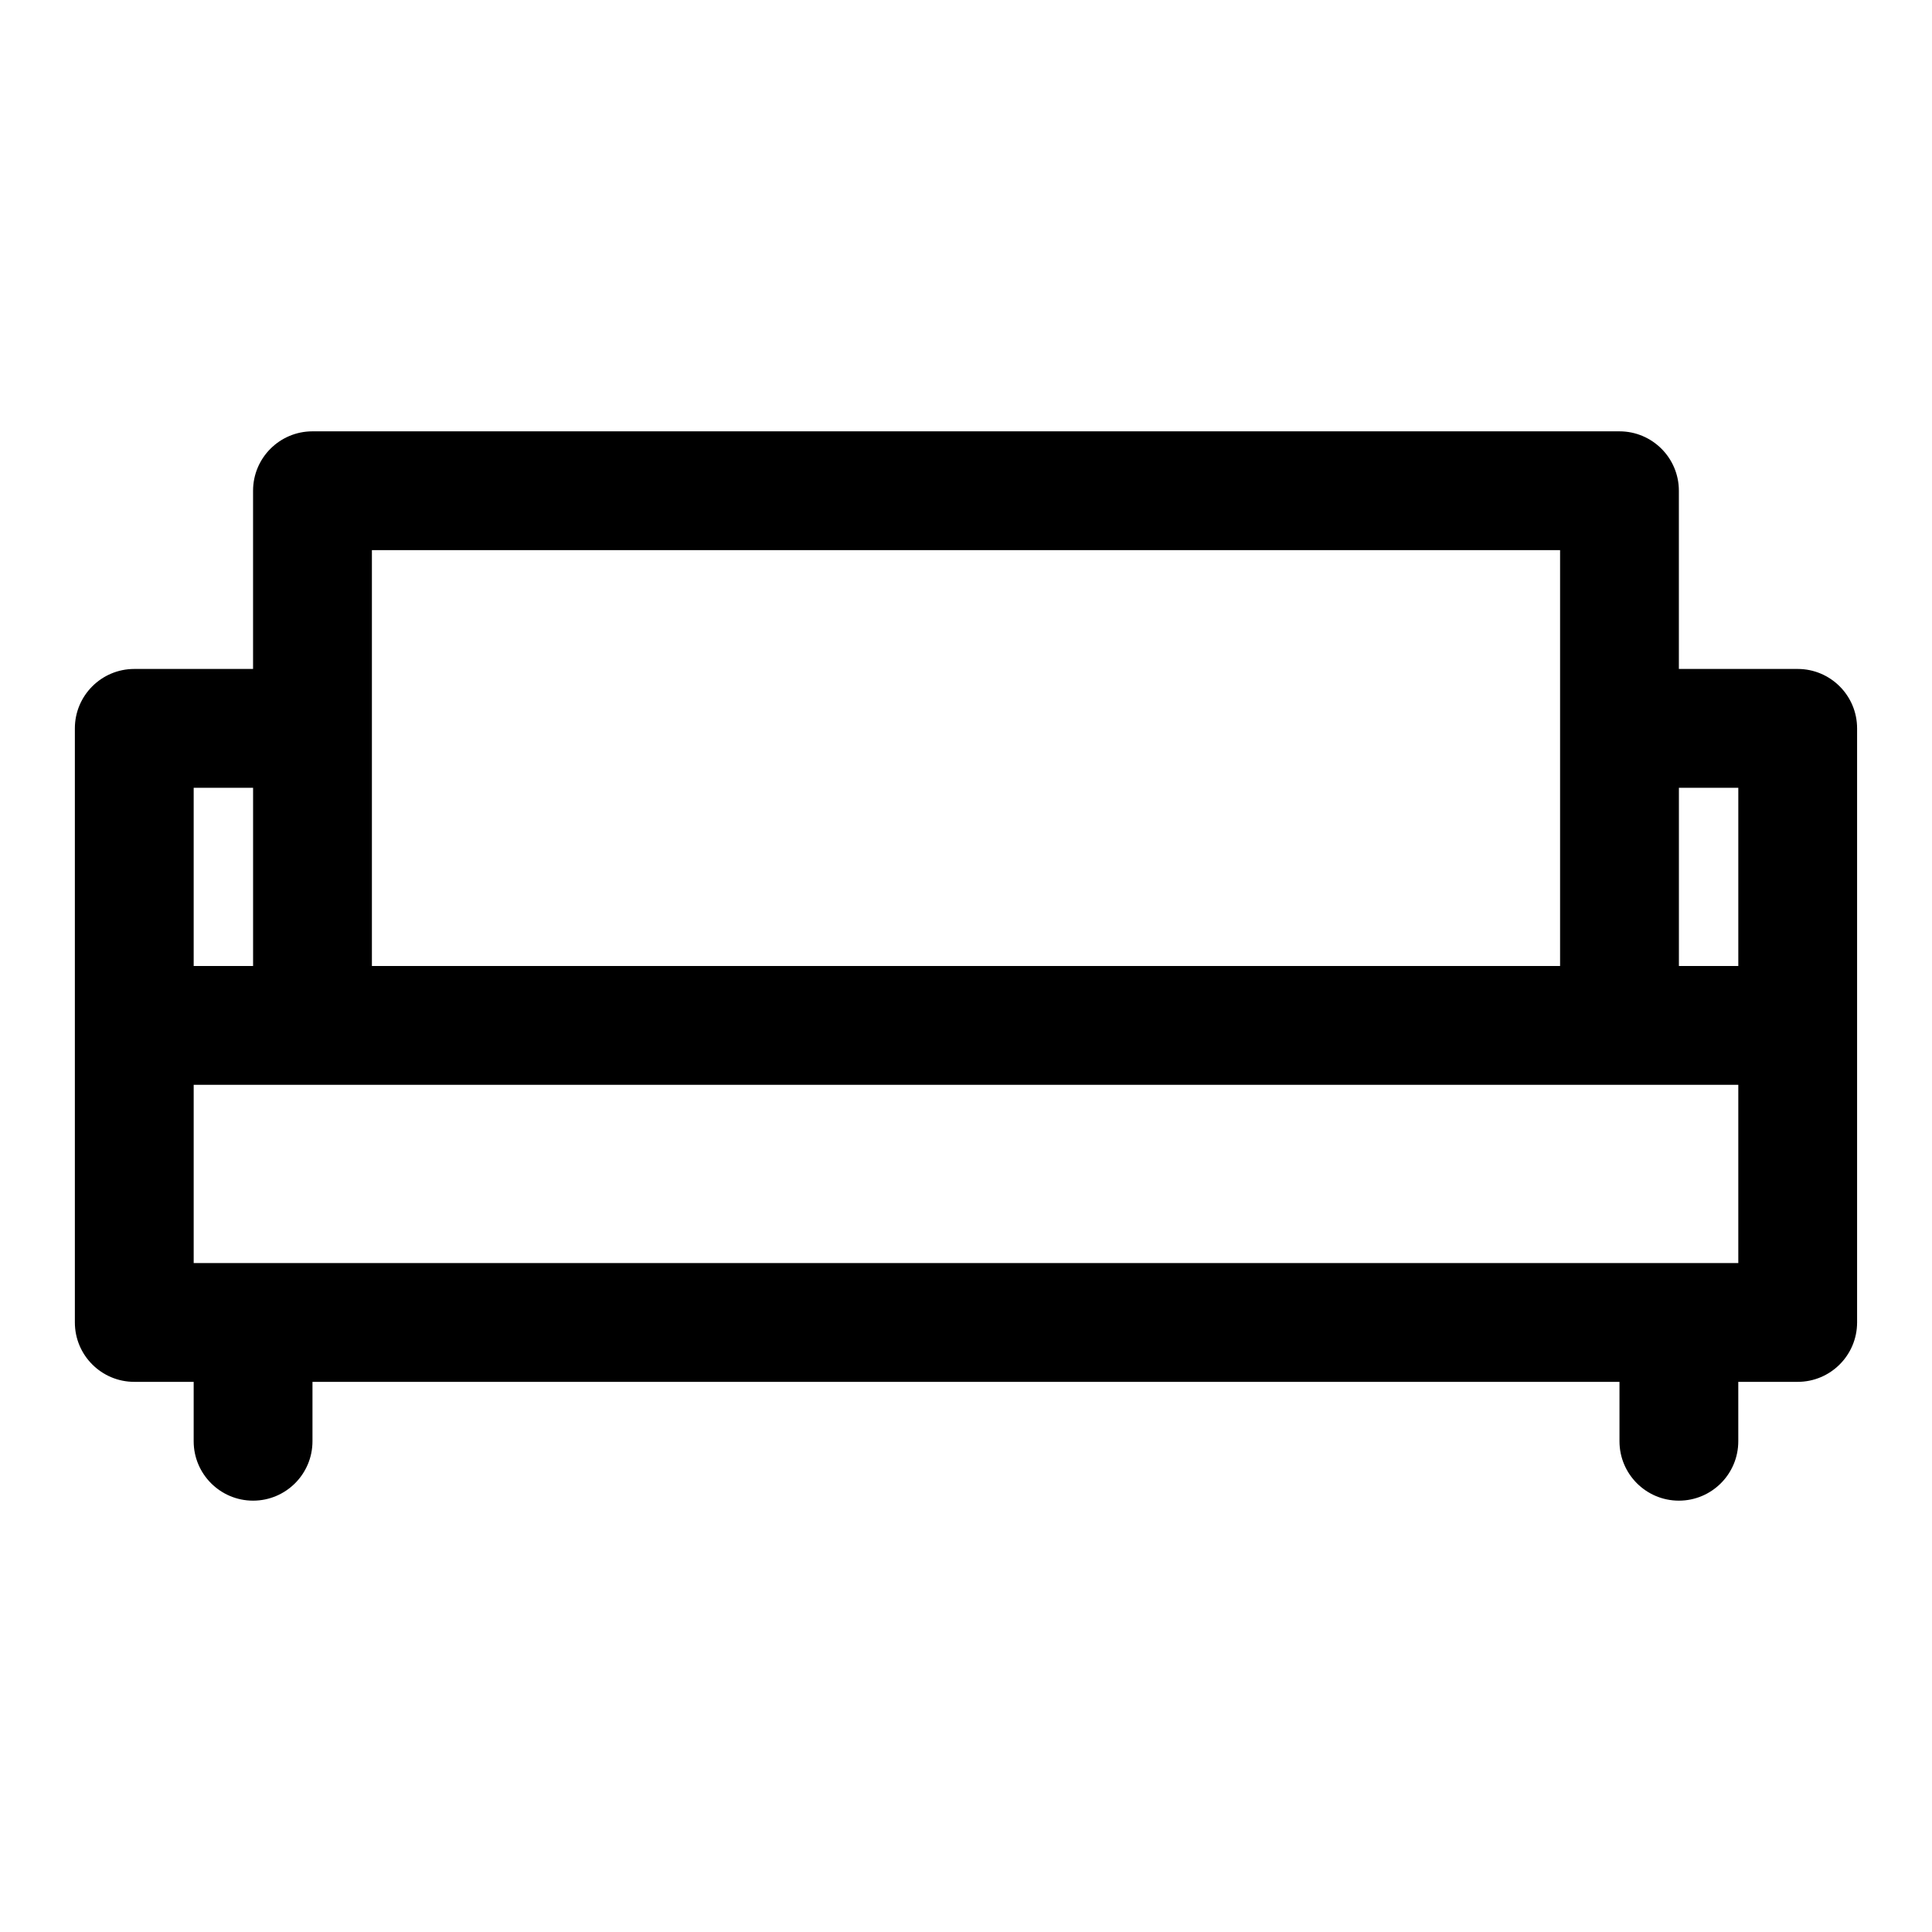
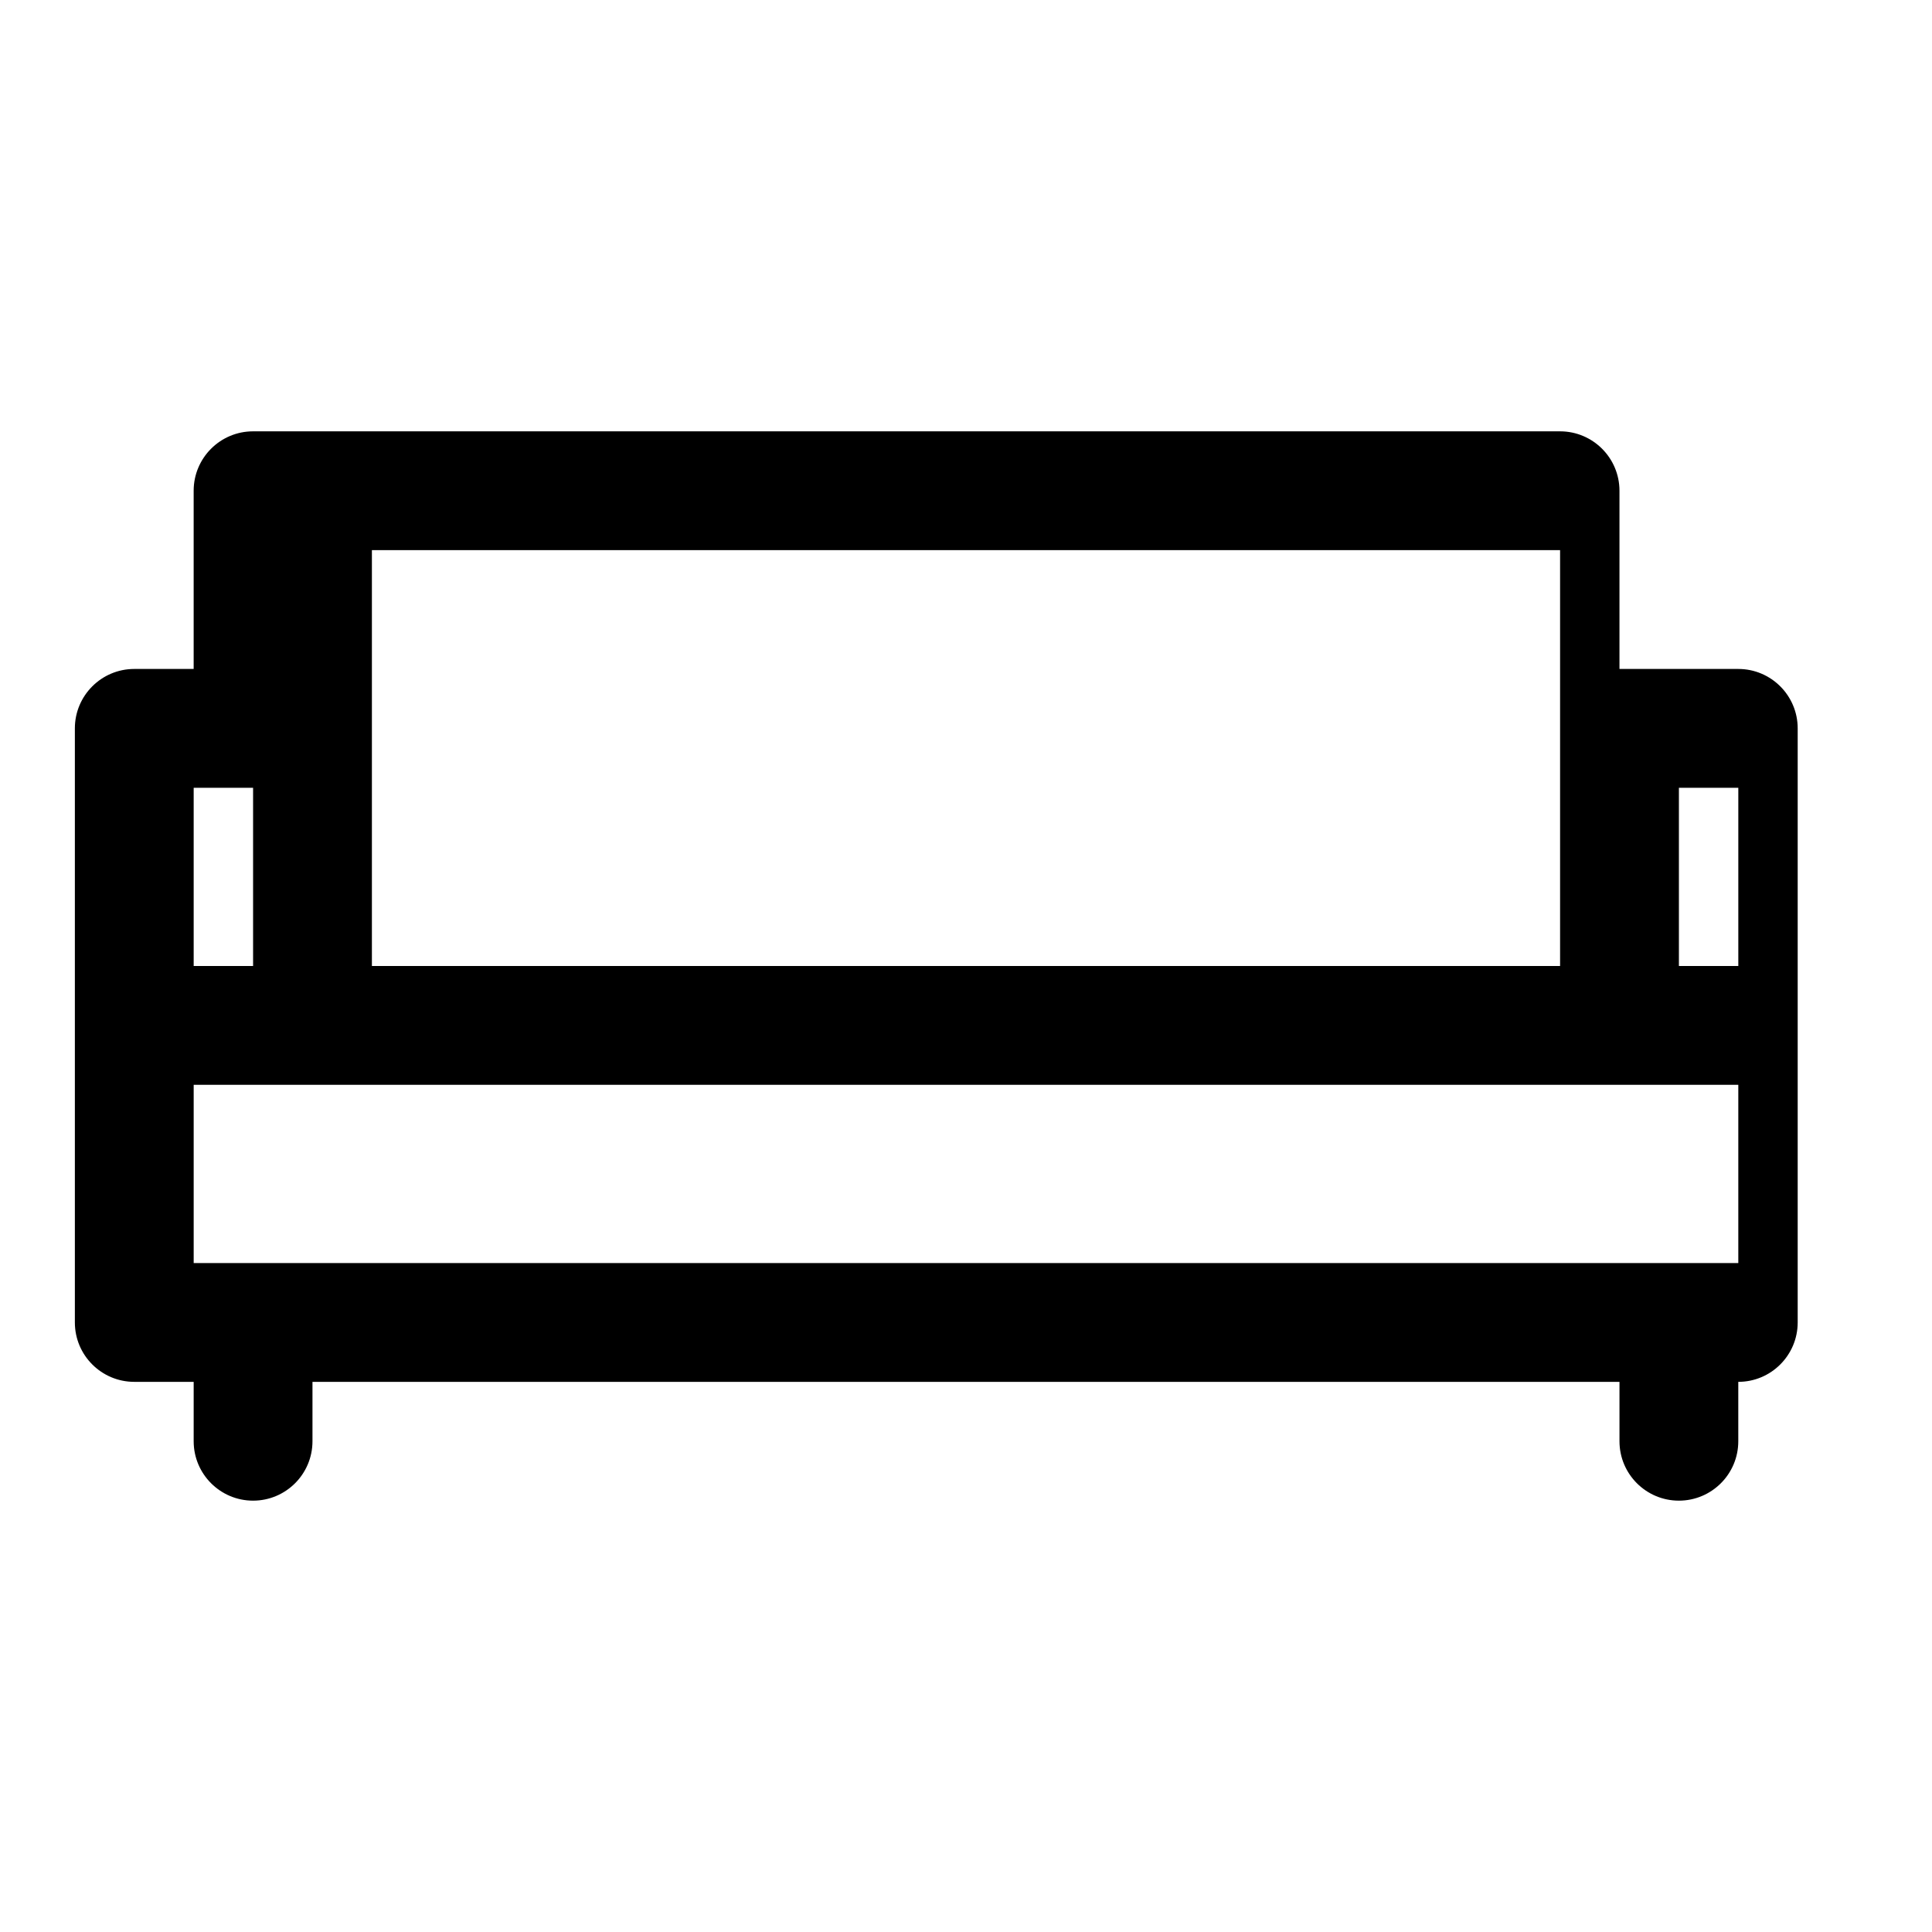
<svg xmlns="http://www.w3.org/2000/svg" fill="#000000" width="800px" height="800px" version="1.1" viewBox="144 144 512 512">
-   <path d="m211.07 321.28h-31.488c-8.691 0-15.742 7.055-15.742 15.742v157.44c0 8.691 7.055 15.742 15.742 15.742h15.742v15.742c0 8.691 7.055 15.742 15.742 15.742 8.691 0 15.742-7.055 15.742-15.742v-15.742h346.37v15.742c0 8.691 7.055 15.742 15.742 15.742 8.691 0 15.742-7.055 15.742-15.742v-15.742h15.742c8.691 0 15.742-7.055 15.742-15.742v-157.44c0-8.691-7.055-15.742-15.742-15.742h-31.488v-47.23c0-8.691-7.055-15.742-15.742-15.742h-346.37c-8.691 0-15.742 7.055-15.742 15.742v47.23zm-15.742 110.21h409.34v47.23h-409.34zm47.23-94.465v-47.23h314.88v110.21h-314.88zm-31.488 15.742v47.23h-15.742v-47.23zm393.6 47.23h-15.742v-47.23h15.742z" fill-rule="evenodd" />
+   <path d="m211.07 321.28h-31.488c-8.691 0-15.742 7.055-15.742 15.742v157.44c0 8.691 7.055 15.742 15.742 15.742h15.742v15.742c0 8.691 7.055 15.742 15.742 15.742 8.691 0 15.742-7.055 15.742-15.742v-15.742h346.37v15.742c0 8.691 7.055 15.742 15.742 15.742 8.691 0 15.742-7.055 15.742-15.742v-15.742c8.691 0 15.742-7.055 15.742-15.742v-157.44c0-8.691-7.055-15.742-15.742-15.742h-31.488v-47.23c0-8.691-7.055-15.742-15.742-15.742h-346.37c-8.691 0-15.742 7.055-15.742 15.742v47.23zm-15.742 110.21h409.34v47.23h-409.34zm47.23-94.465v-47.23h314.88v110.21h-314.88zm-31.488 15.742v47.23h-15.742v-47.23zm393.6 47.23h-15.742v-47.23h15.742z" fill-rule="evenodd" />
</svg>